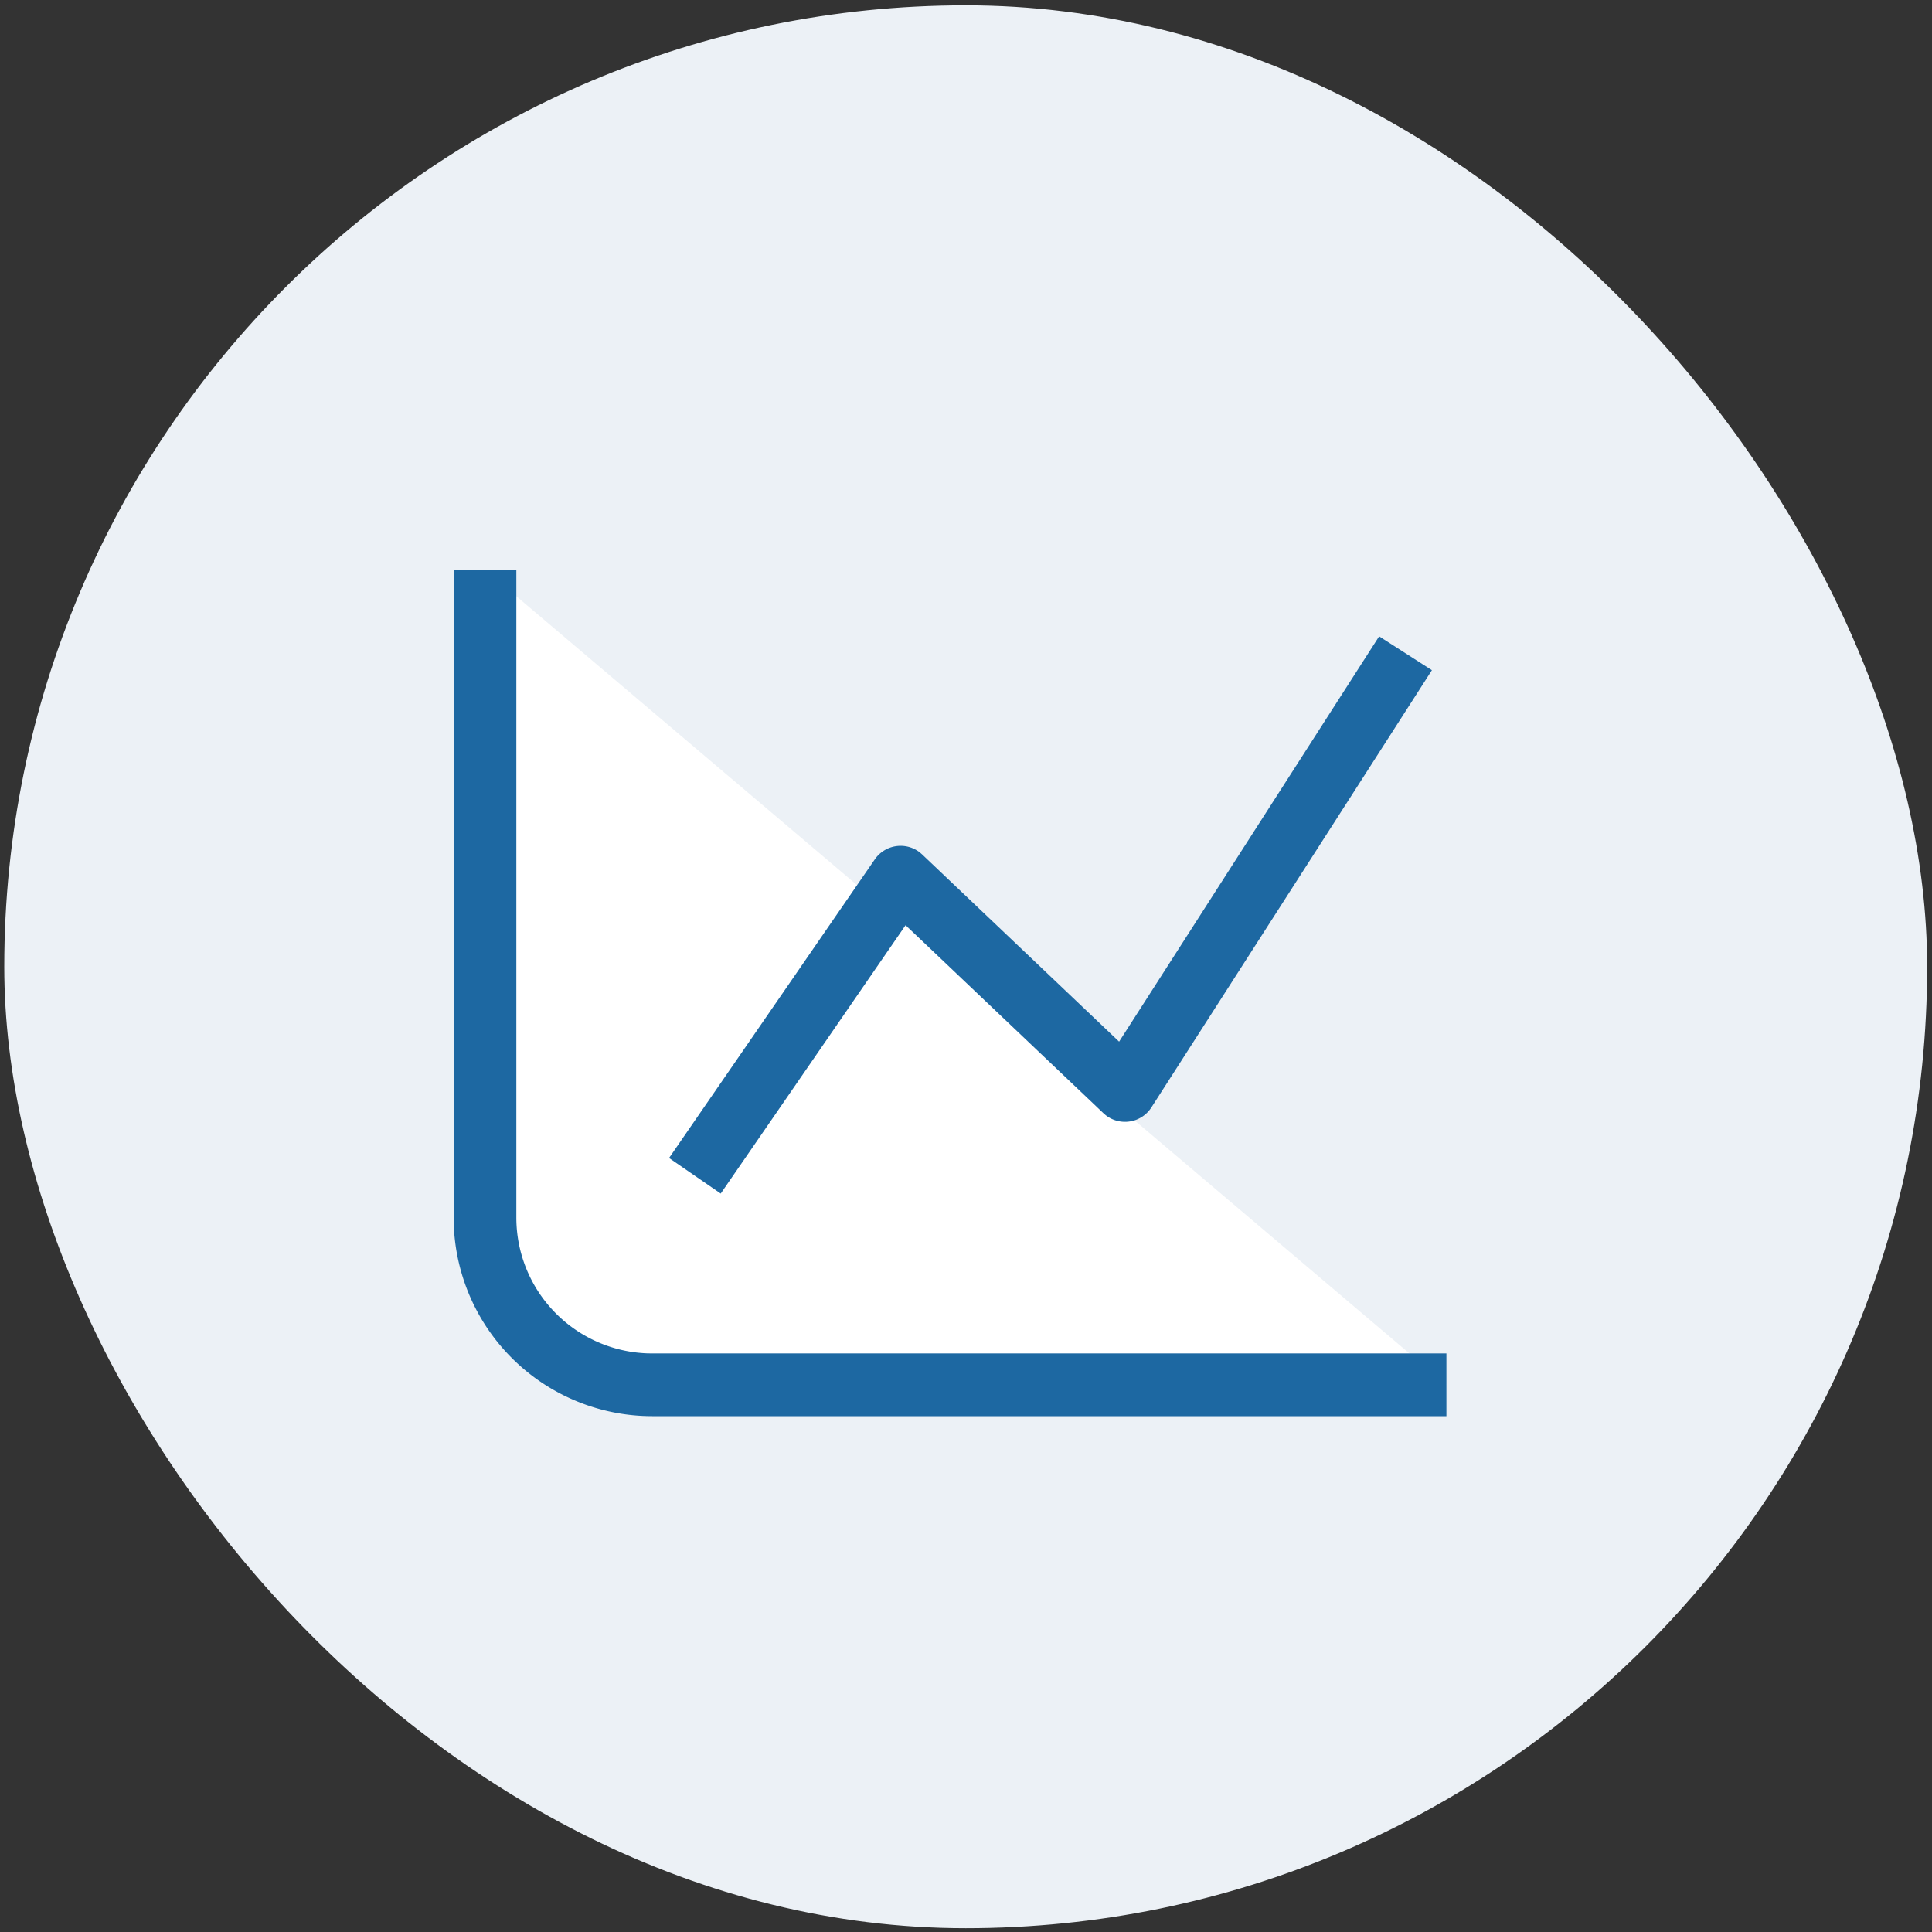
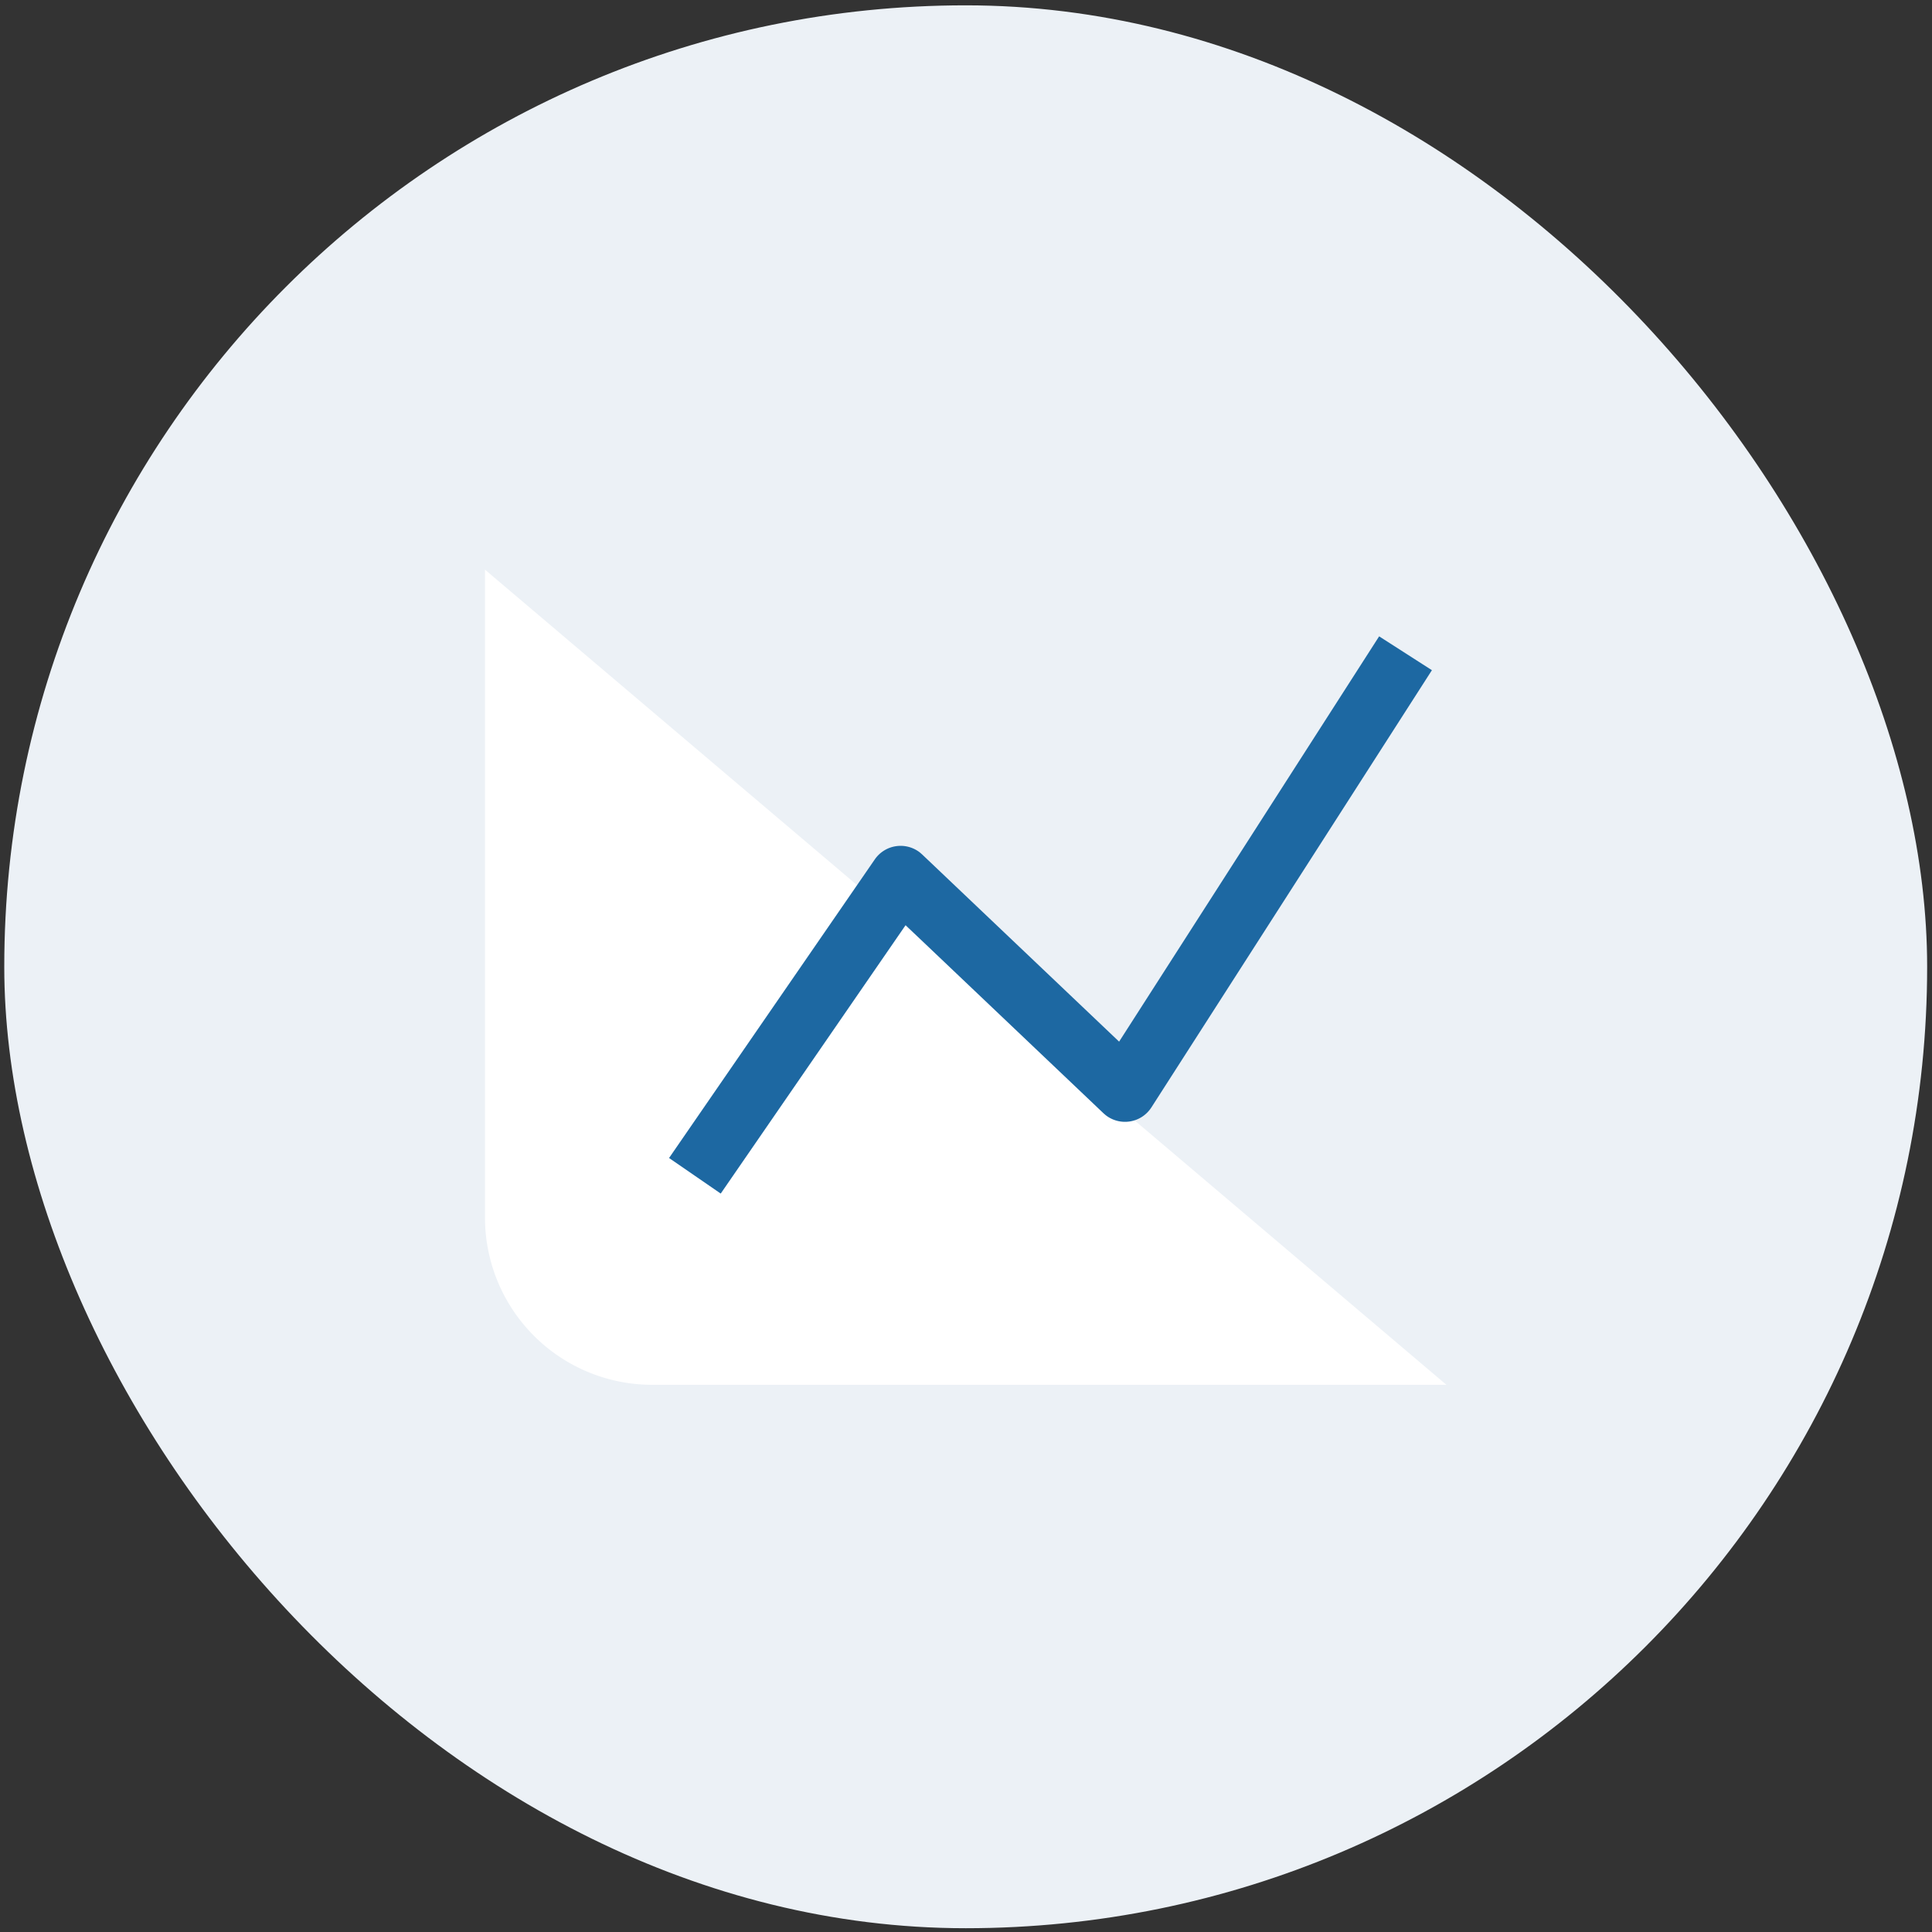
<svg xmlns="http://www.w3.org/2000/svg" width="92" height="92" fill="none">
  <rect width="100%" height="100%" fill="#333333" stroke="none" />
  <rect x=".203" y=".254" width="91.566" height="91.566" rx="45.783" fill="#ECF1F6" />
  <path fill-rule="evenodd" clip-rule="evenodd" d="M23.095 27.127V57.98a7.962 7.962 0 0 0 7.962 7.963h37.82" fill="#fff" />
-   <path d="M24.588 27.127v30.854a6.47 6.47 0 0 0 6.237 6.465l.232.004h37.82v2.986h-37.82a9.455 9.455 0 0 1-9.451-9.186l-.004-.27V27.128h2.986z" fill="#1D68A2" />
  <path d="M65.673 30.302l2.513 1.612-13.358 20.82a1.493 1.493 0 0 1-2.174.371l-.11-.095-9.421-8.953-8.803 12.78-2.46-1.694 9.796-14.218a1.493 1.493 0 0 1 2.144-.334l.114.099 9.377 8.912 12.382-19.3z" fill="#1D68A2" />
</svg>